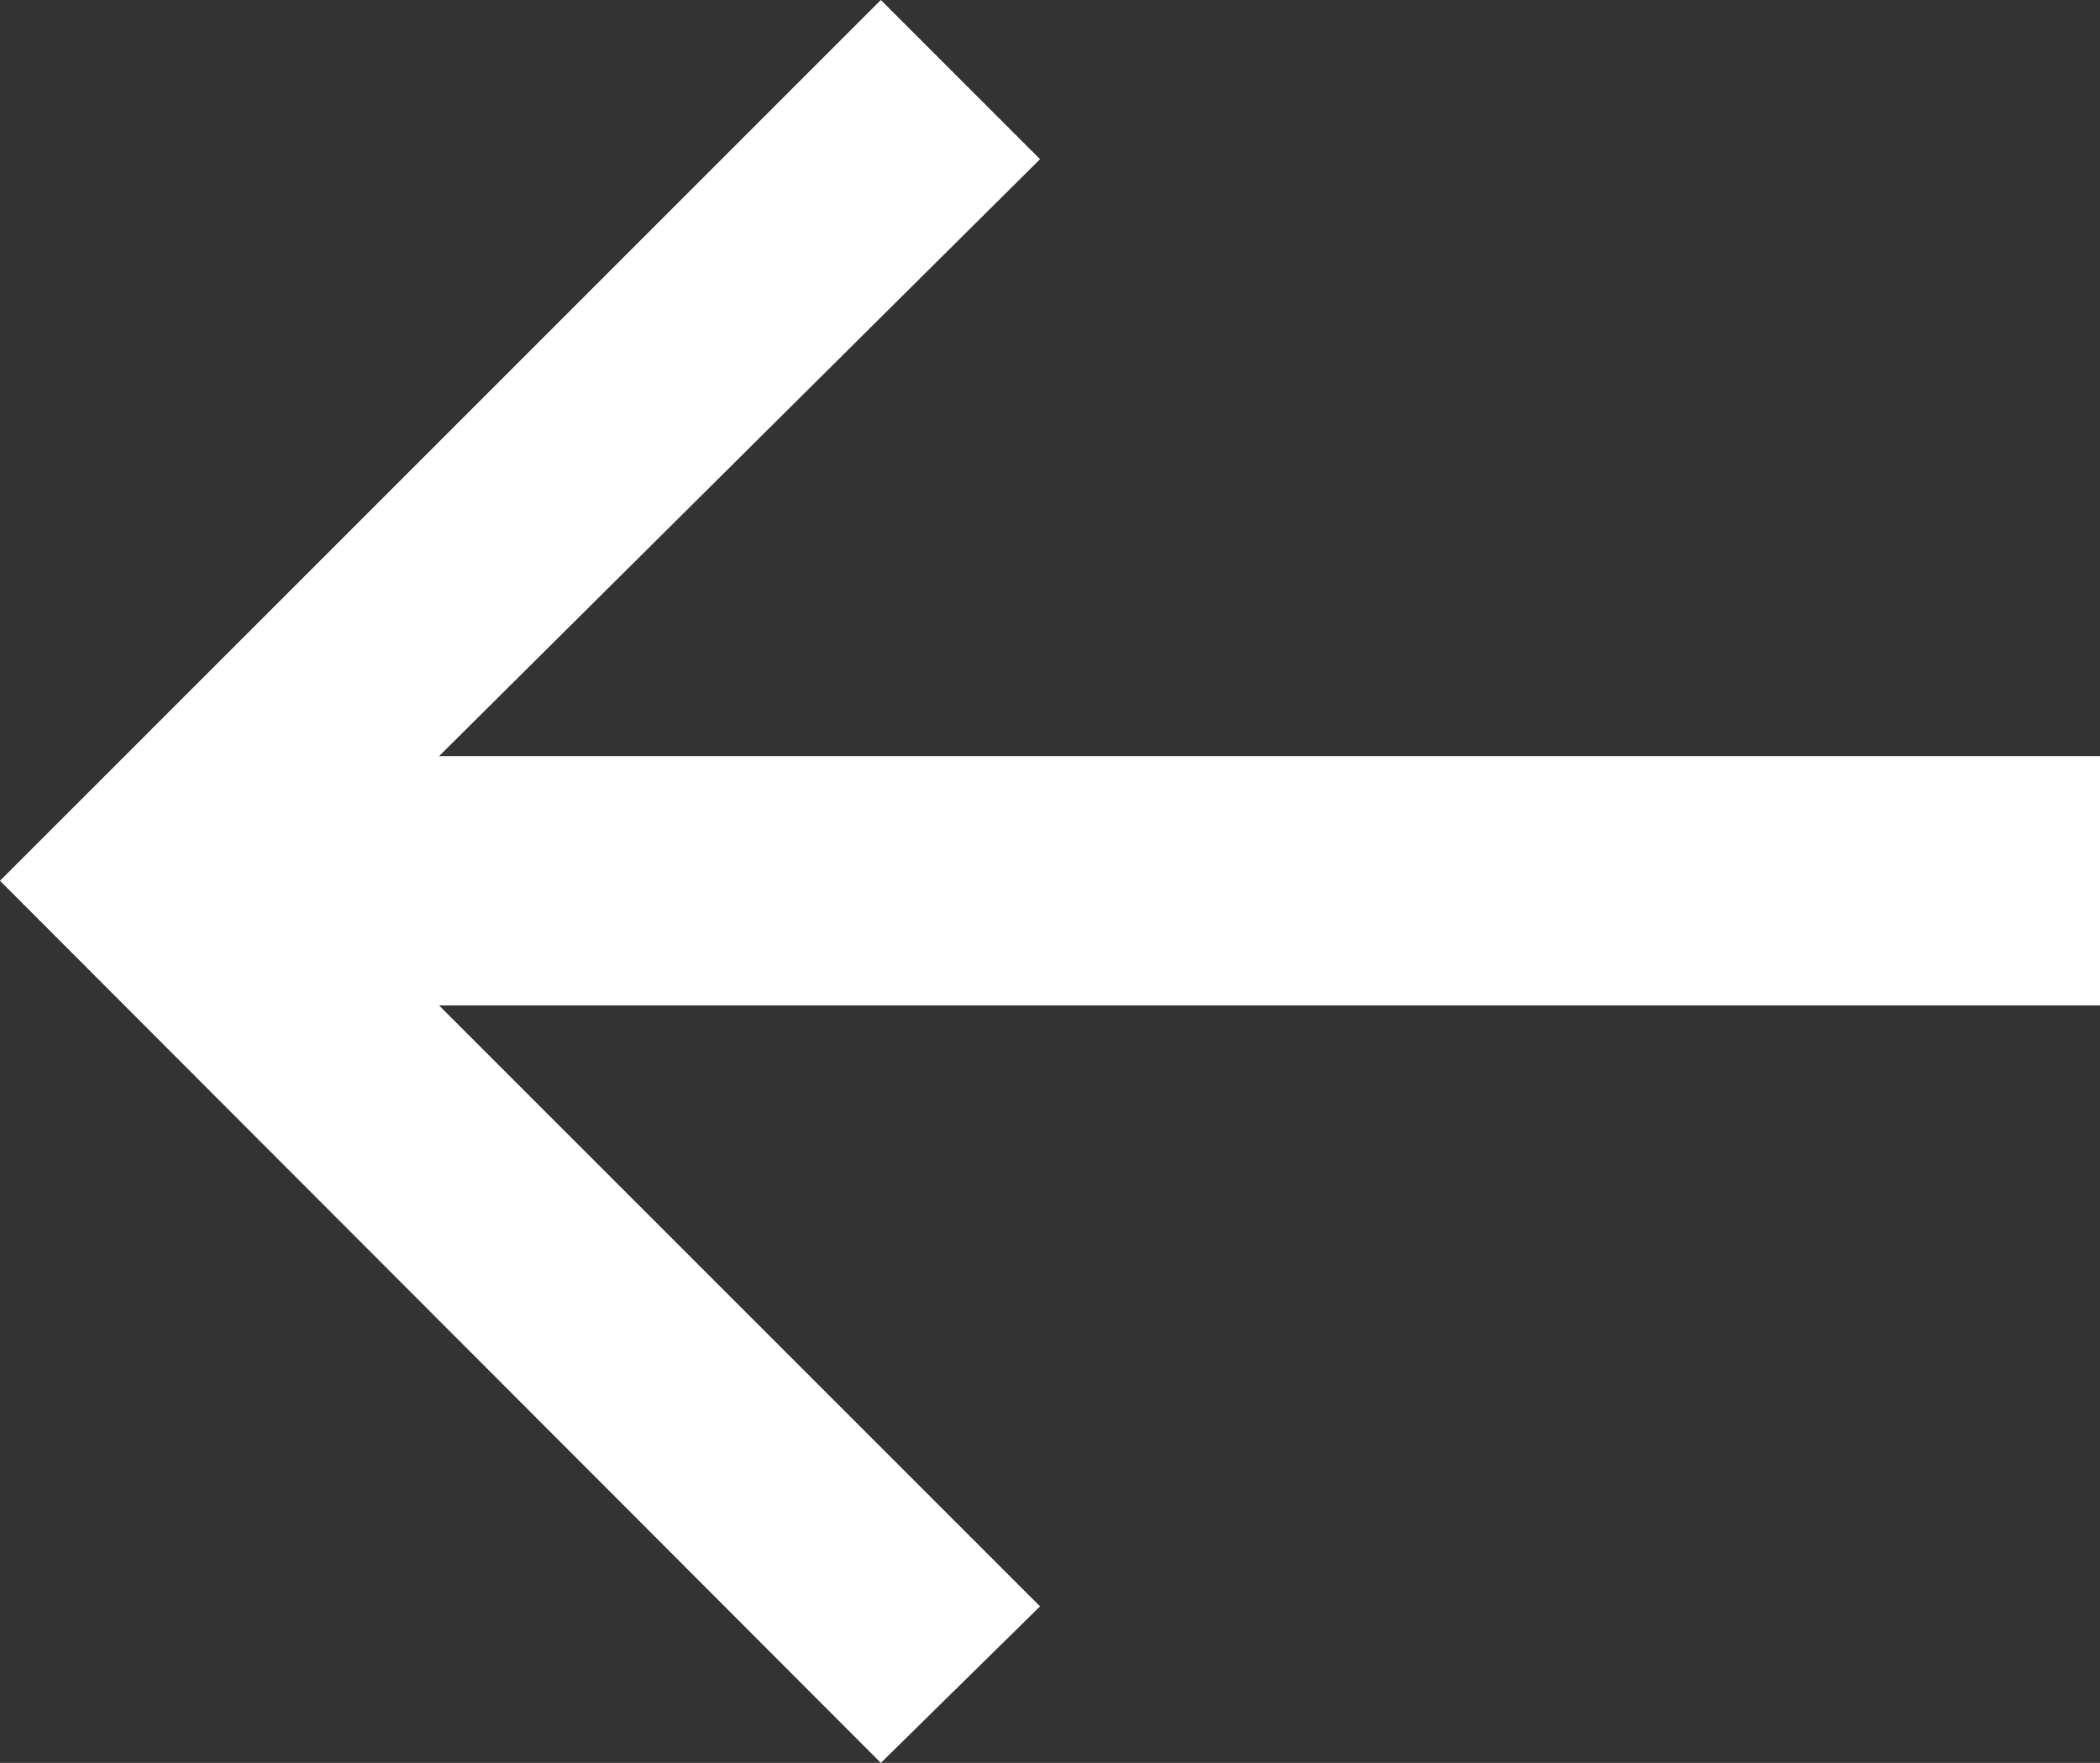
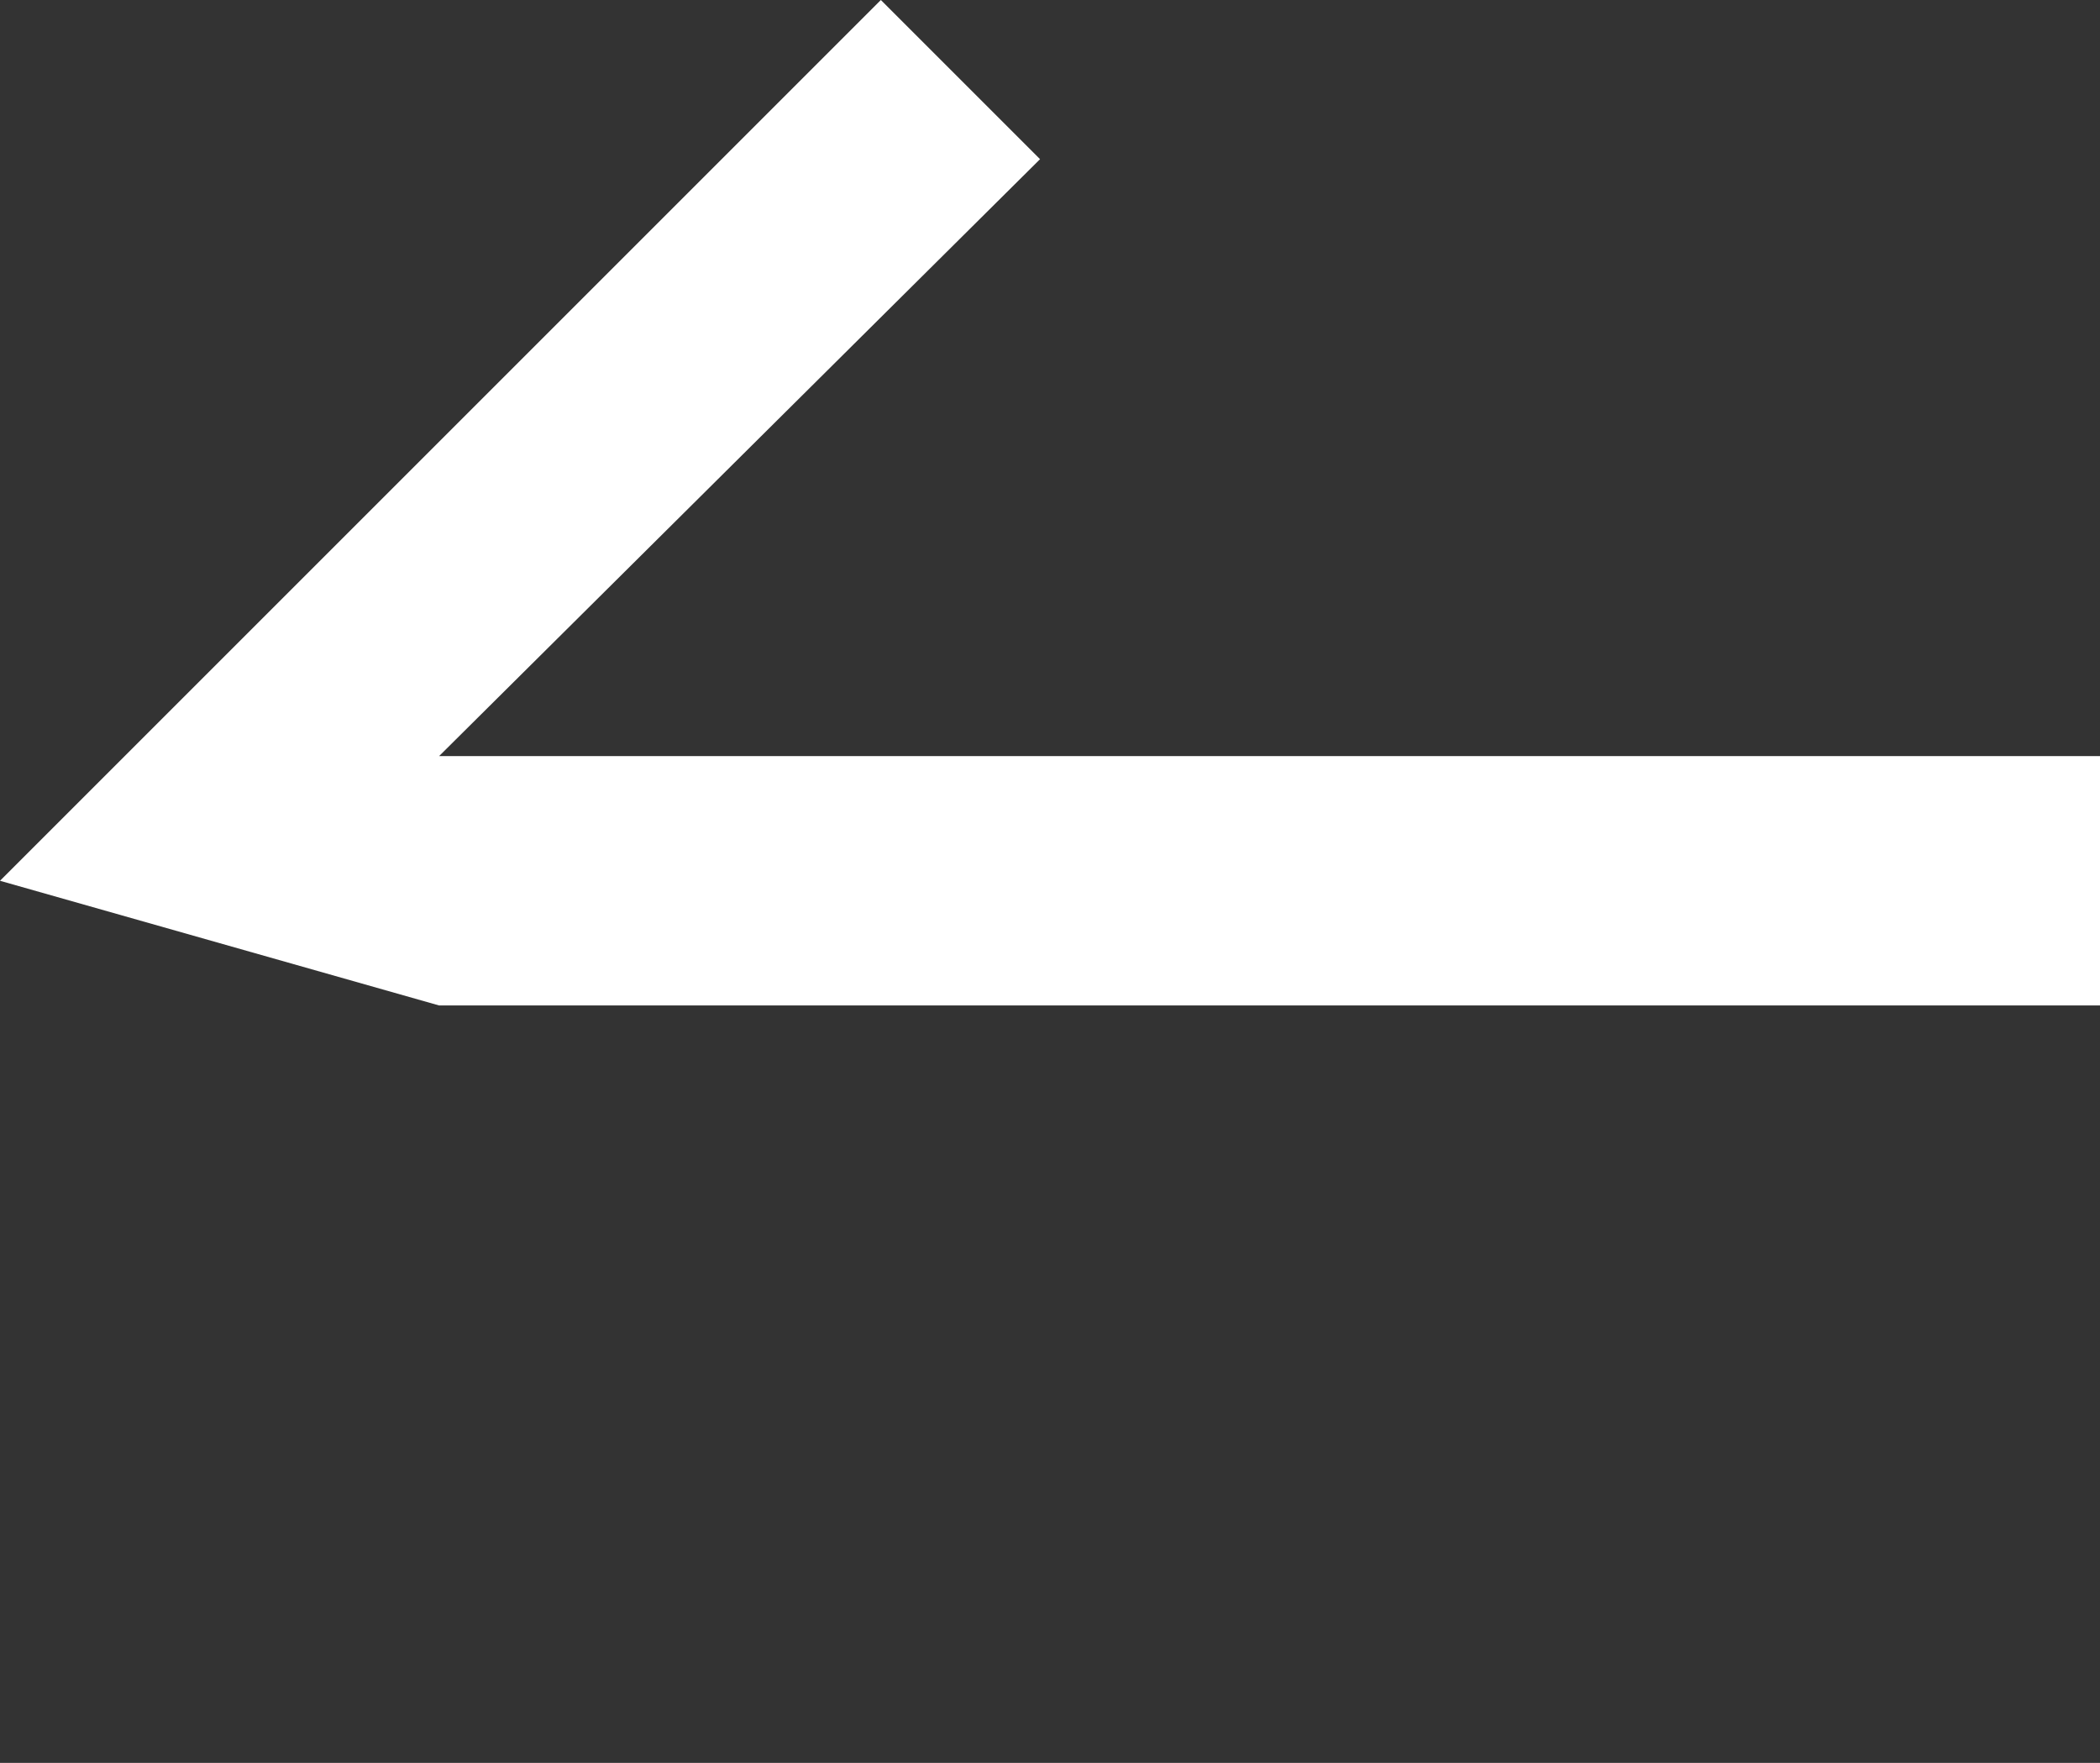
<svg xmlns="http://www.w3.org/2000/svg" id="Ebene_2" data-name="Ebene 2" viewBox="0 0 15.83 13.29">
  <rect x="0" y="0" width="15.83" height="13.29" fill="#333333" stroke="none" />
  <defs>
    <style>
      .cls-1 {
        fill: #fff;
      }
    </style>
  </defs>
  <g id="Ebene_1-2" data-name="Ebene 1">
-     <path class="cls-1" d="M0,6.64L6.64,0l1.2,1.2L3.31,5.7h12.52v1.88H3.31l4.53,4.53-1.2,1.18L0,6.64Z" />
+     <path class="cls-1" d="M0,6.64L6.64,0l1.2,1.2L3.31,5.7h12.52v1.88H3.31L0,6.64Z" />
  </g>
</svg>